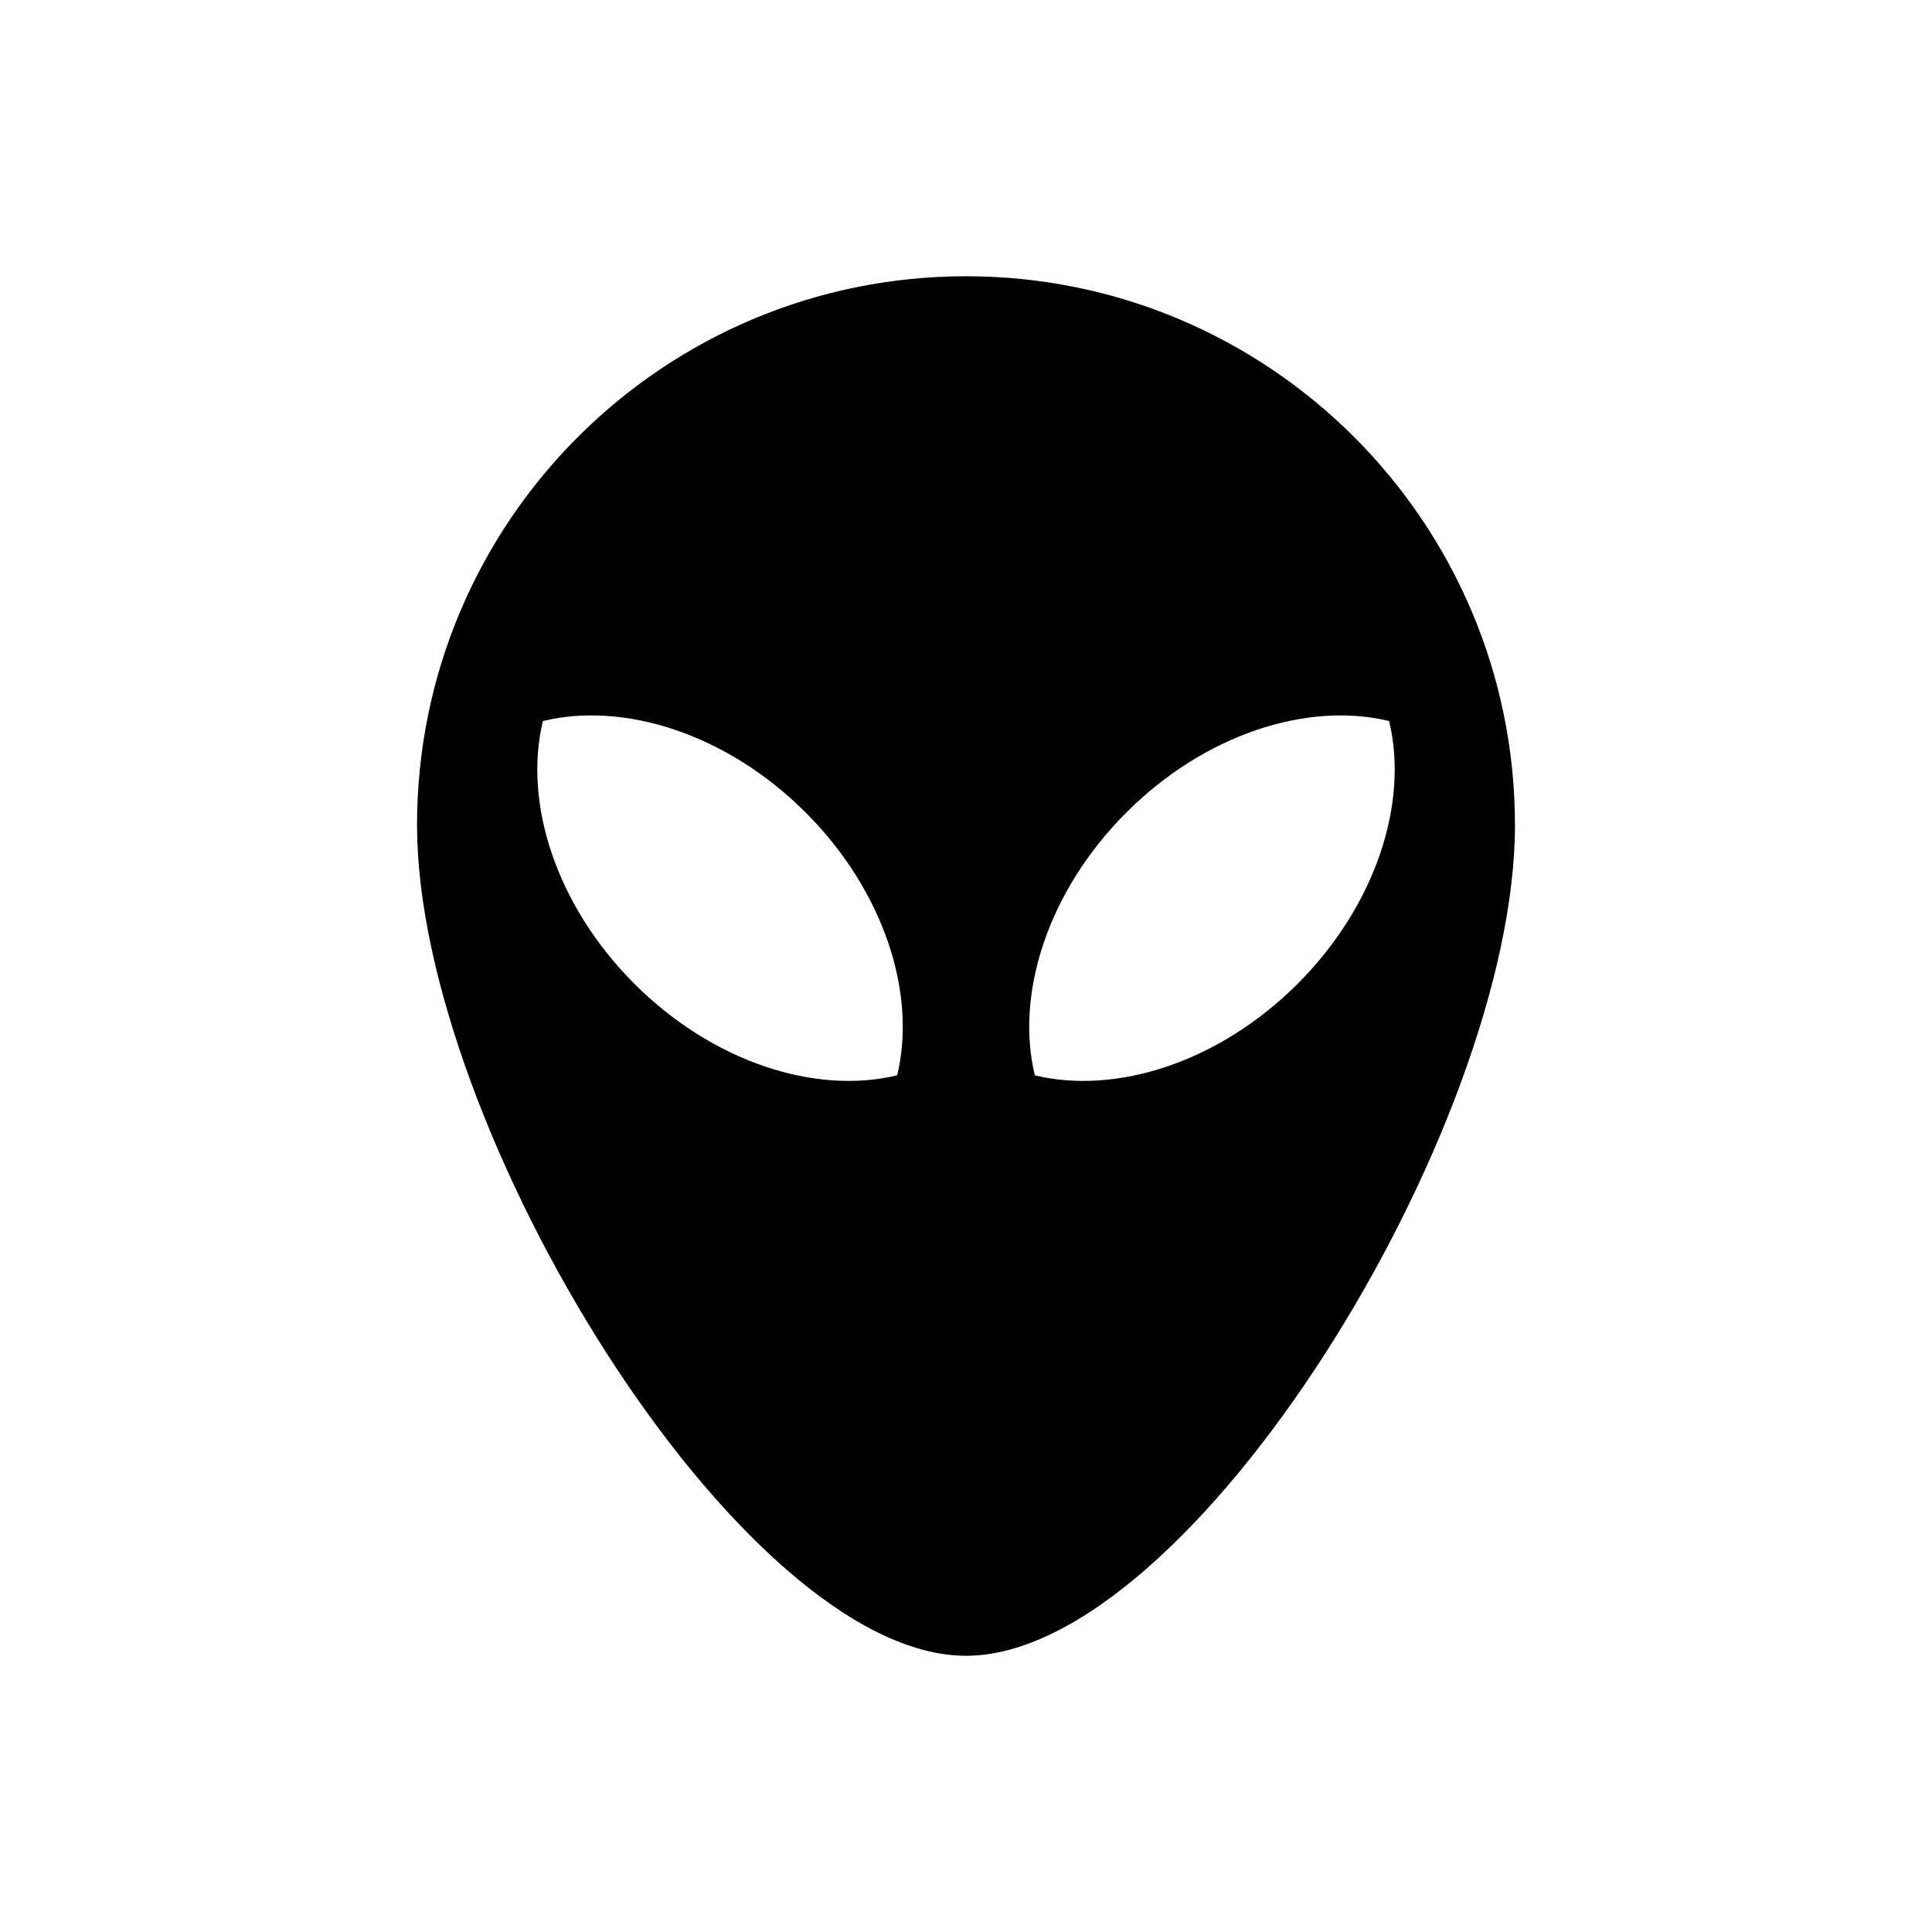
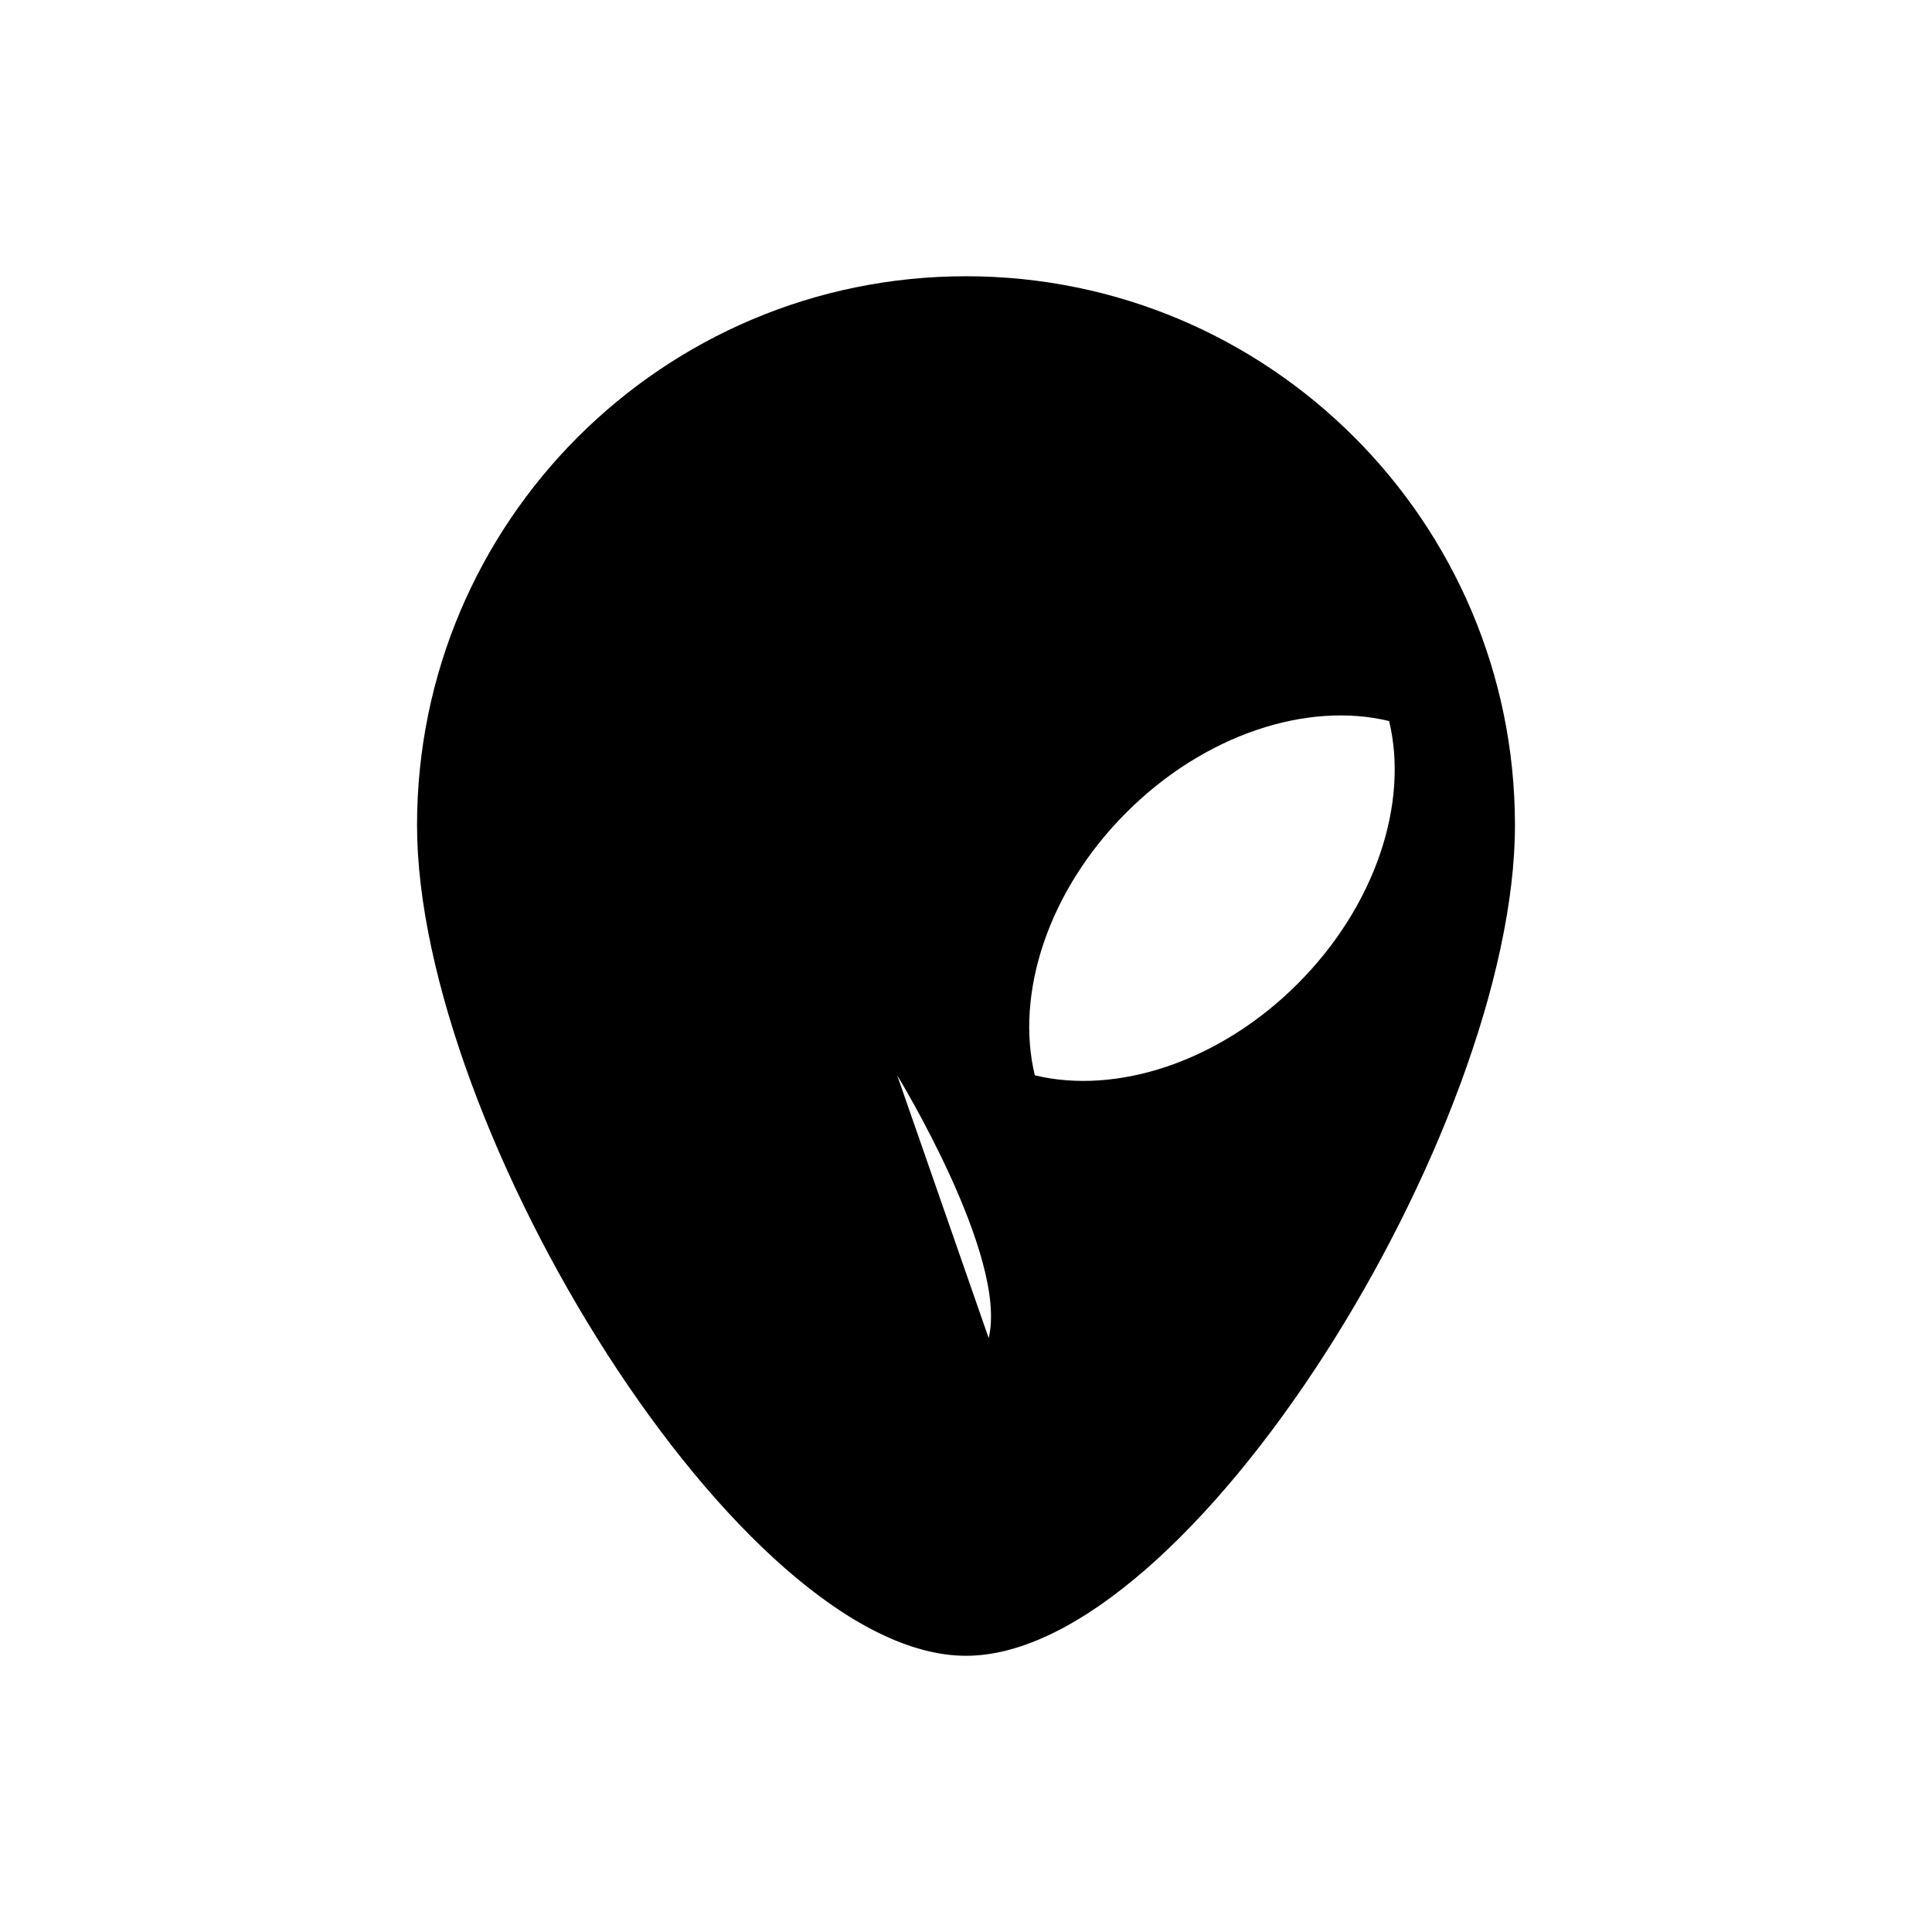
<svg xmlns="http://www.w3.org/2000/svg" fill="#000000" width="800px" height="800px" version="1.1" viewBox="144 144 512 512">
-   <path d="m400 217.21c-80.344 0-145.48 65.133-145.48 145.48 0 80.336 85.914 220.11 145.48 220.11 59.555 0 145.48-139.76 145.48-220.11-0.004-80.348-65.141-145.48-145.48-145.48zm-18.238 211.76c-21.566 5.219-48.812-3.426-69.637-24.25-20.828-20.828-29.473-48.074-24.25-69.641 21.574-5.219 48.812 3.426 69.637 24.25s29.469 48.07 24.25 69.641zm36.477 0c-5.219-21.566 3.426-48.812 24.25-69.637 20.828-20.828 48.07-29.473 69.641-24.25 5.219 21.566-3.426 48.812-24.25 69.641-20.828 20.82-48.074 29.465-69.641 24.246z" fill-rule="evenodd" />
+   <path d="m400 217.21c-80.344 0-145.48 65.133-145.48 145.48 0 80.336 85.914 220.11 145.48 220.11 59.555 0 145.48-139.76 145.48-220.11-0.004-80.348-65.141-145.48-145.48-145.48zm-18.238 211.76s29.469 48.07 24.25 69.641zm36.477 0c-5.219-21.566 3.426-48.812 24.25-69.637 20.828-20.828 48.07-29.473 69.641-24.25 5.219 21.566-3.426 48.812-24.25 69.641-20.828 20.82-48.074 29.465-69.641 24.246z" fill-rule="evenodd" />
</svg>